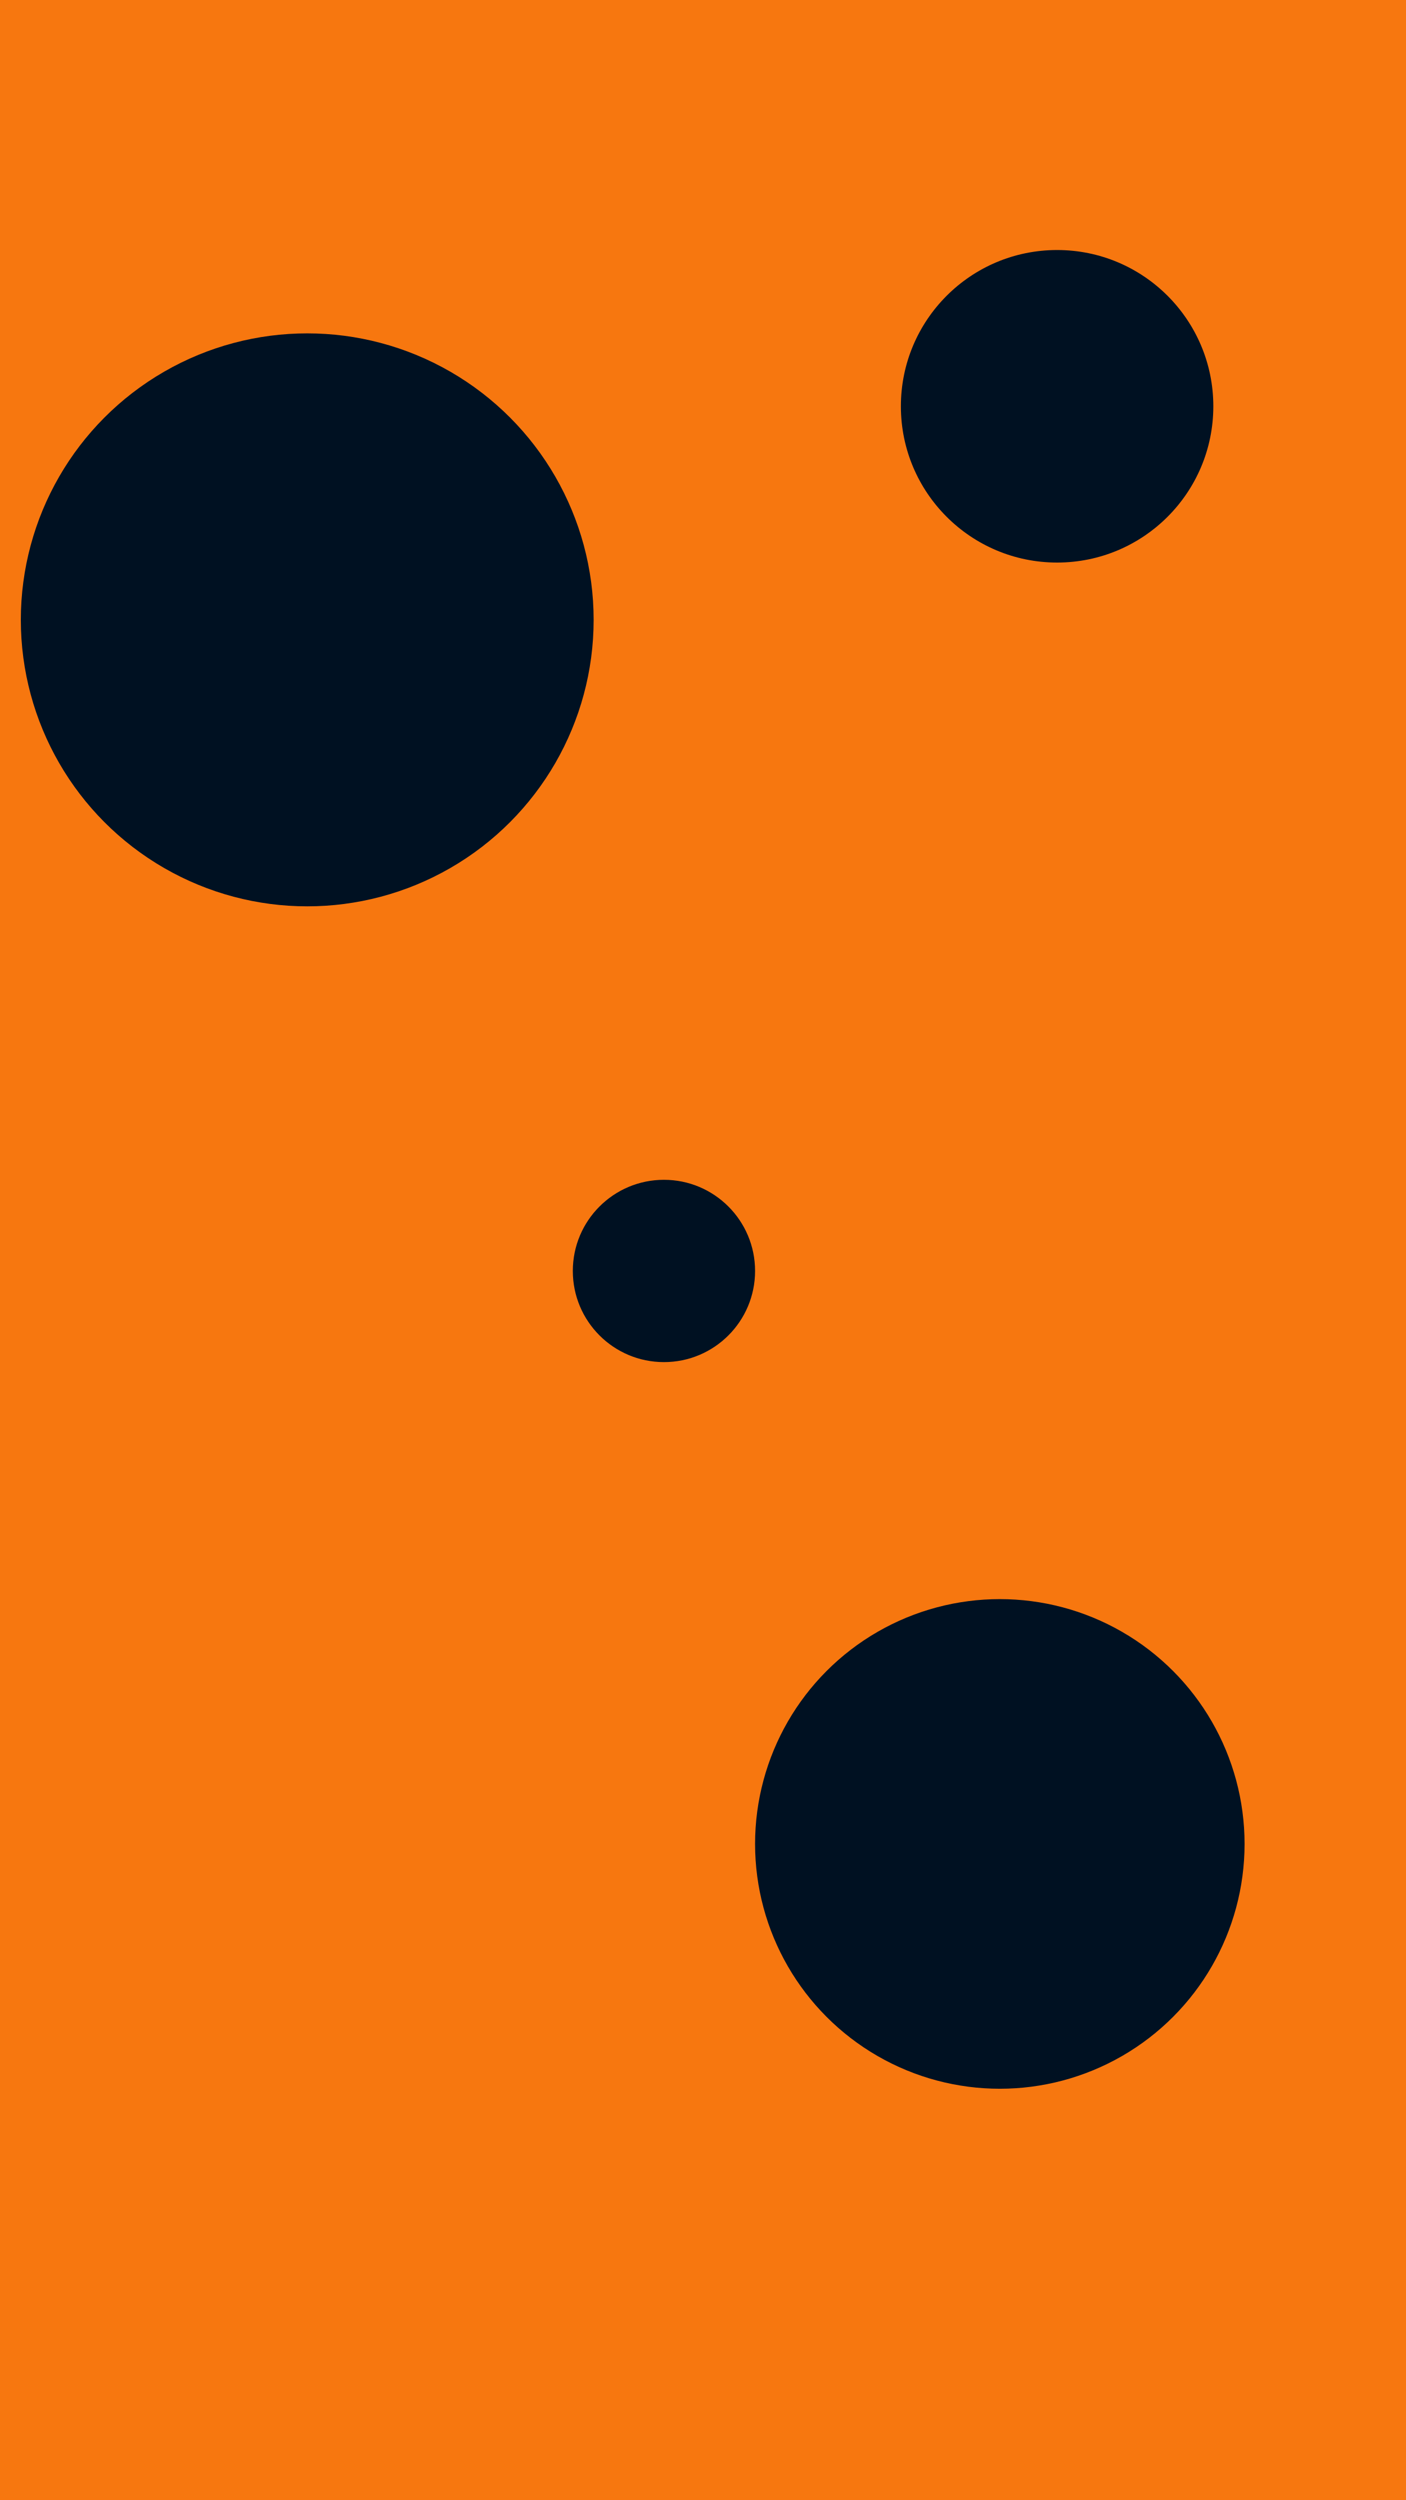
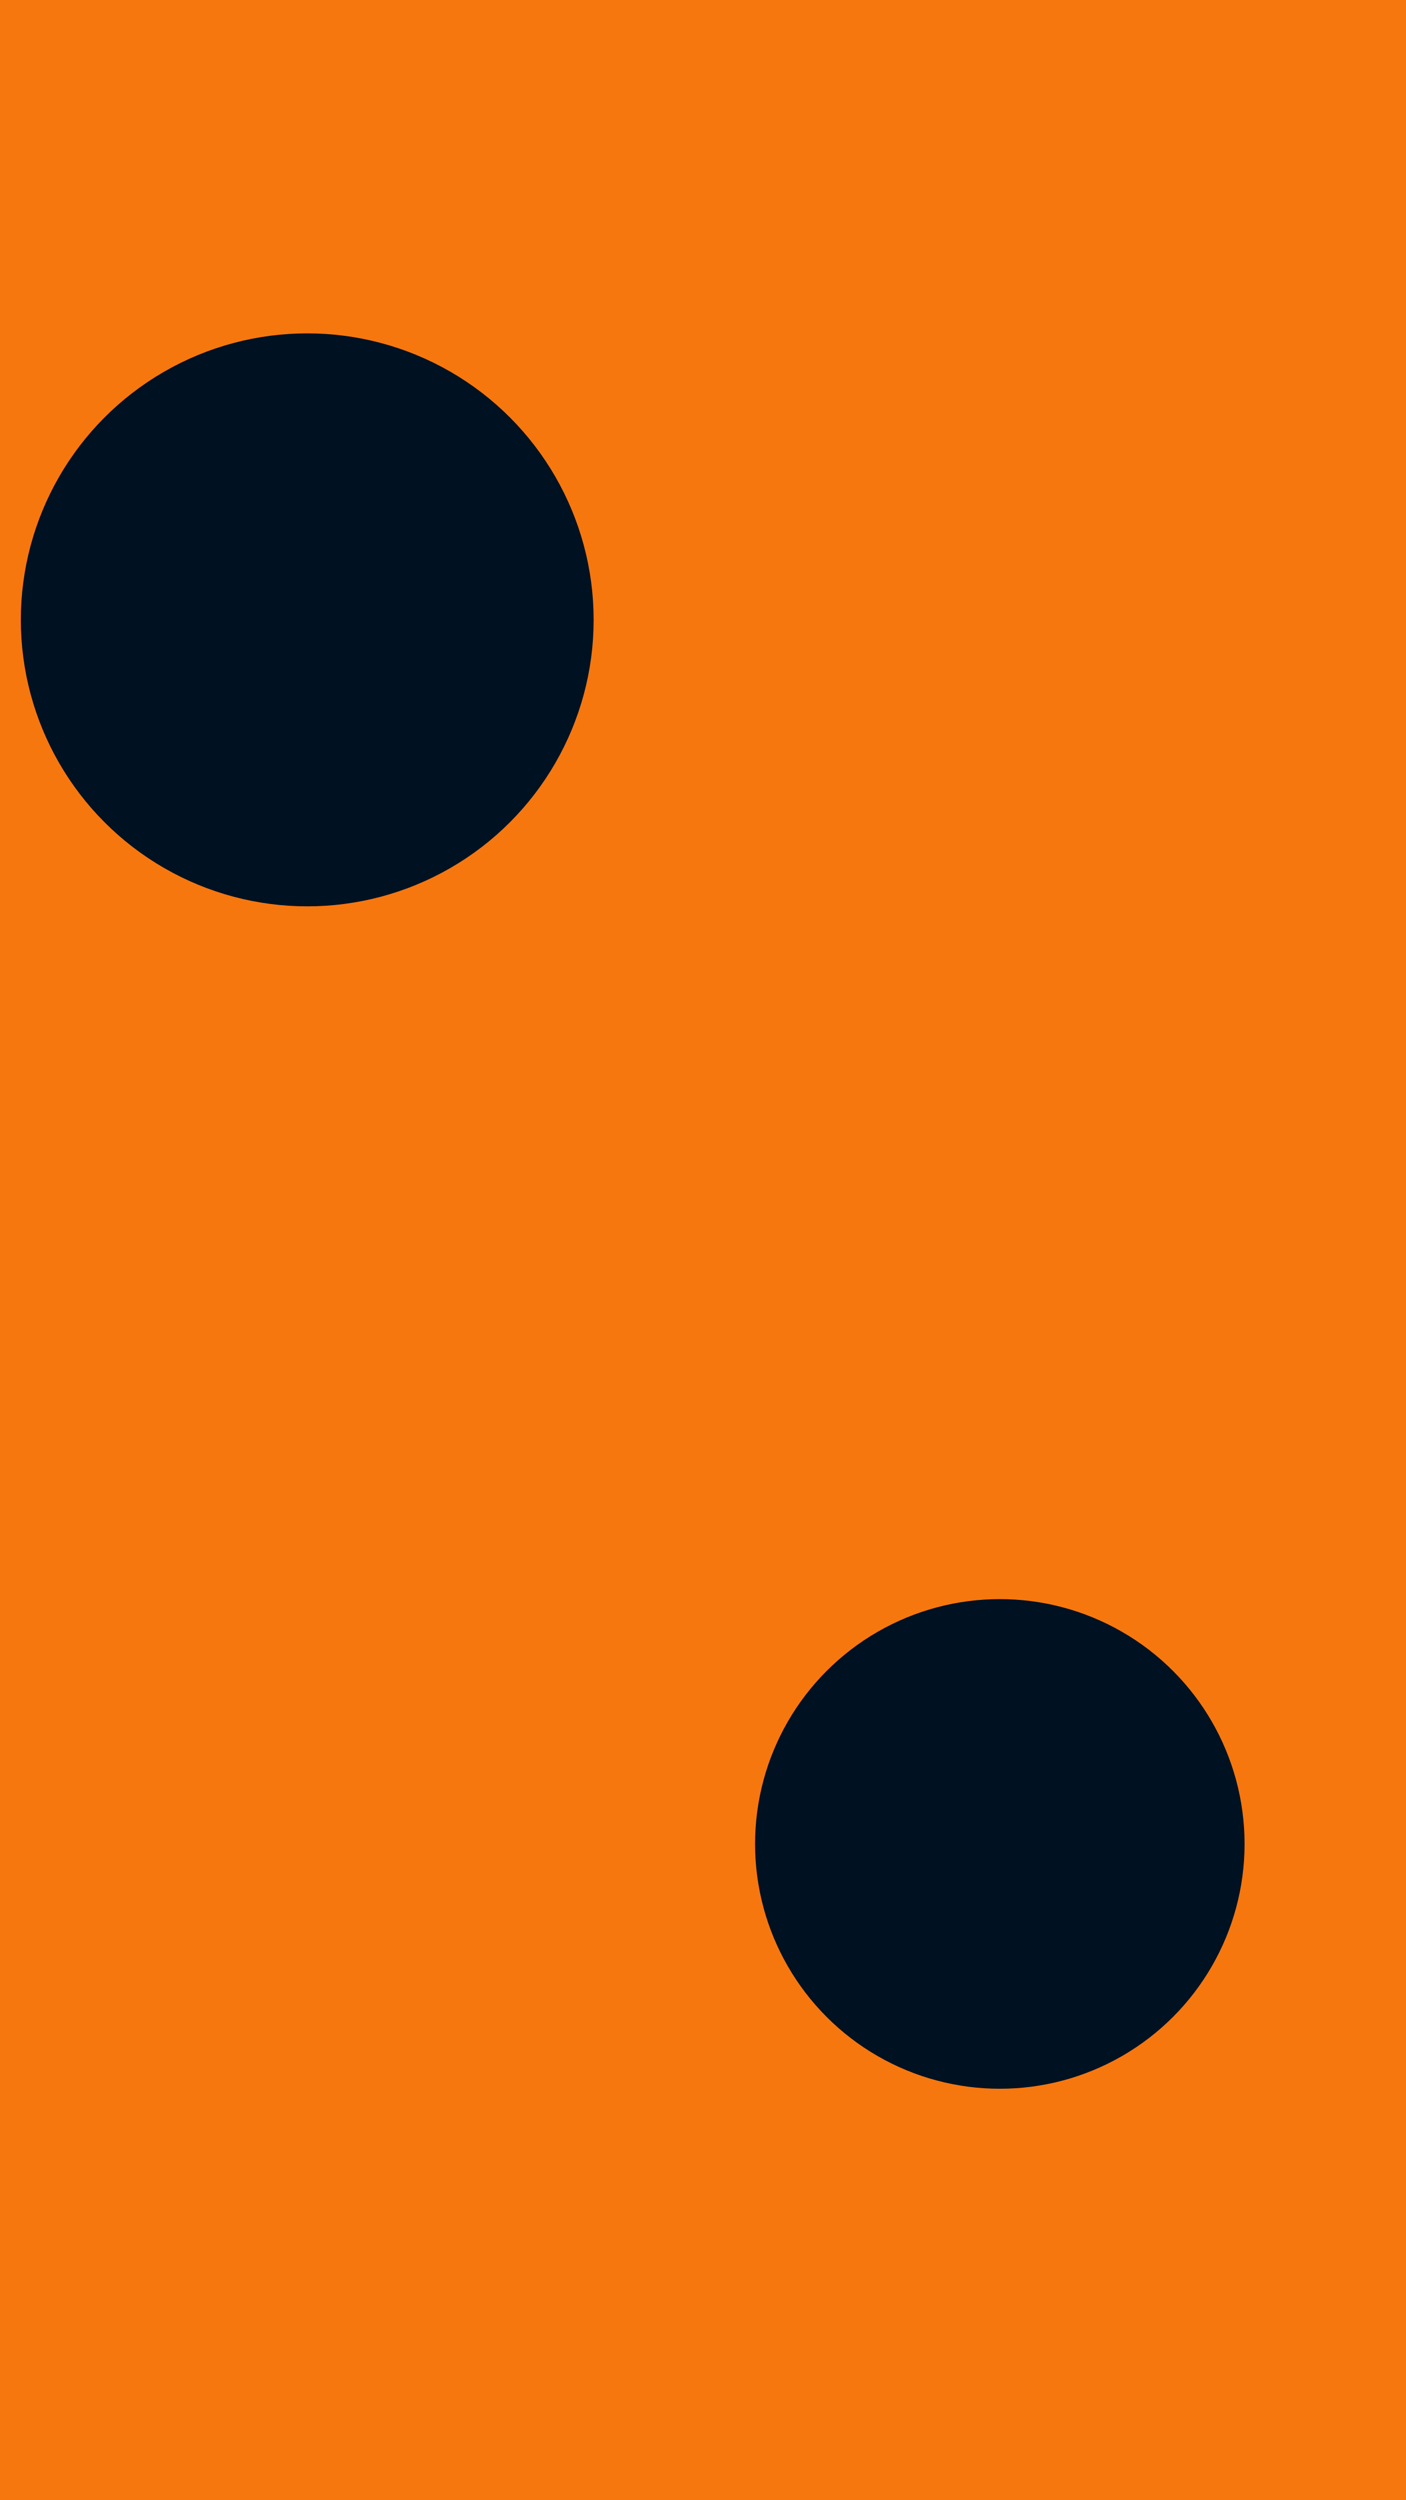
<svg xmlns="http://www.w3.org/2000/svg" id="visual" viewBox="0 0 540 960" width="540" height="960" version="1.1">
  <rect x="0" y="0" width="540" height="960" fill="#F7770F" />
  <g fill="#001122">
    <circle r="110" cx="118" cy="238" />
-     <circle r="35" cx="255" cy="488" />
-     <circle r="60" cx="406" cy="156" />
    <circle r="94" cx="384" cy="708" />
  </g>
</svg>